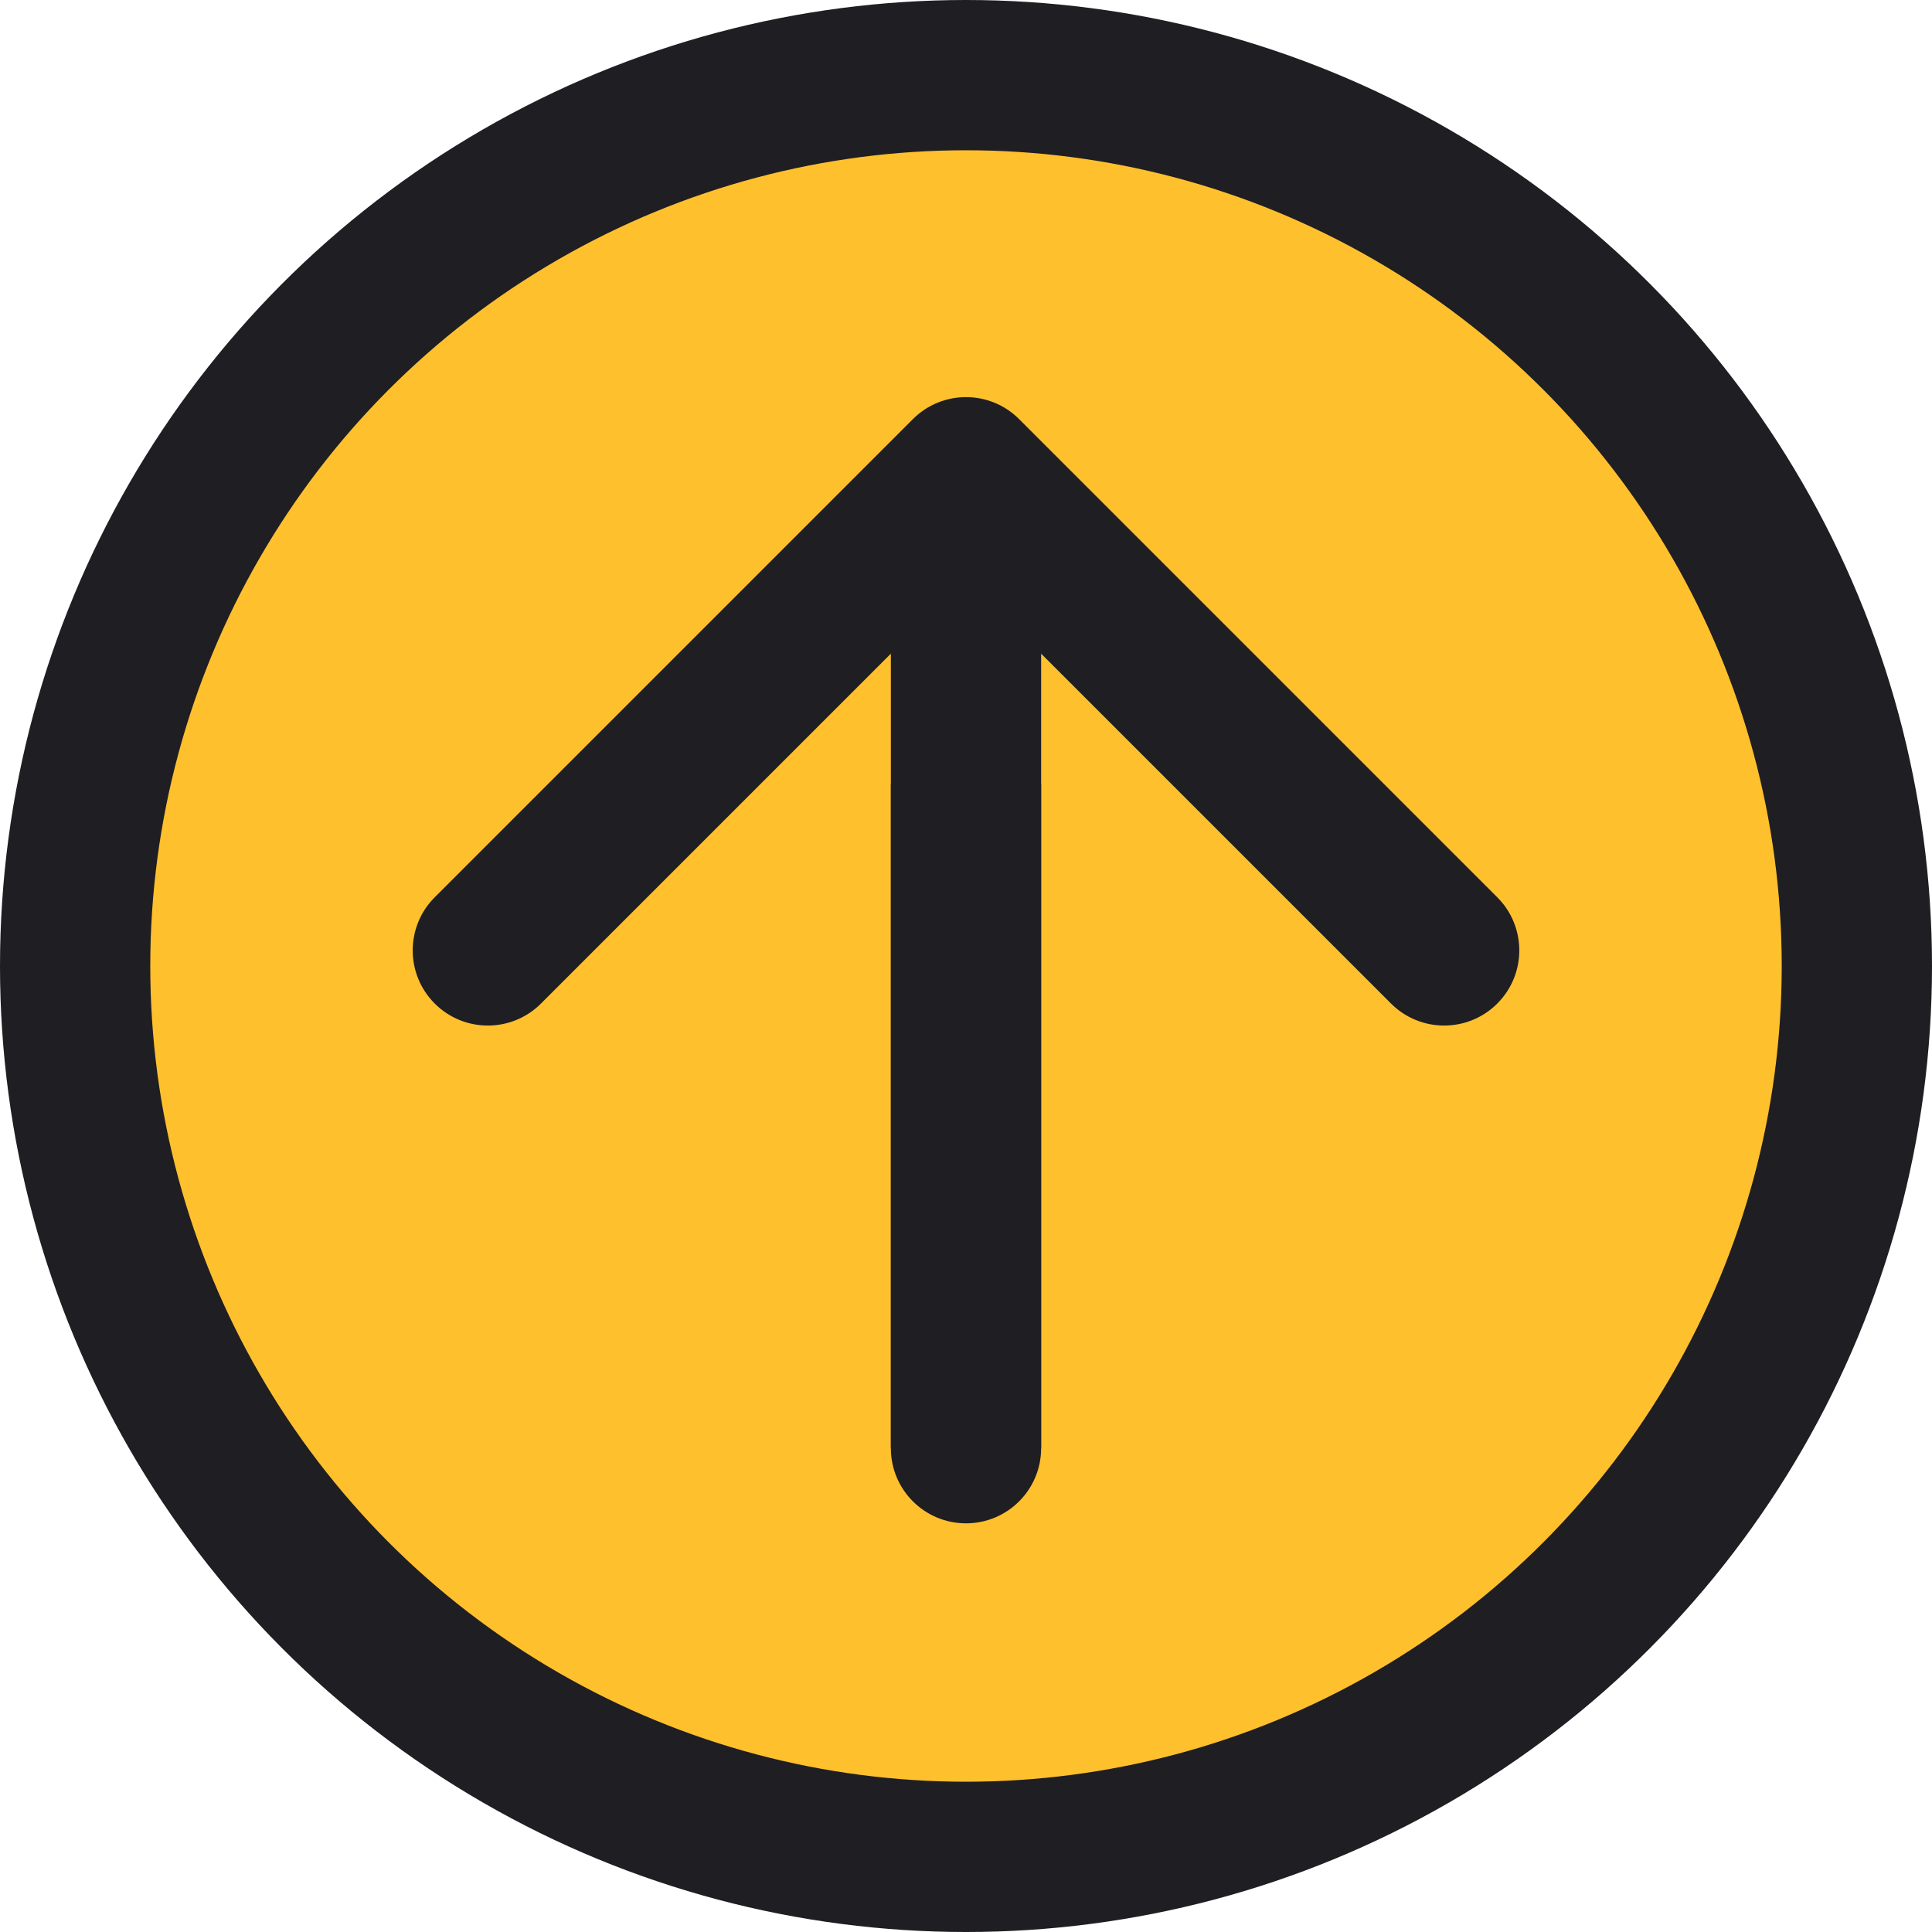
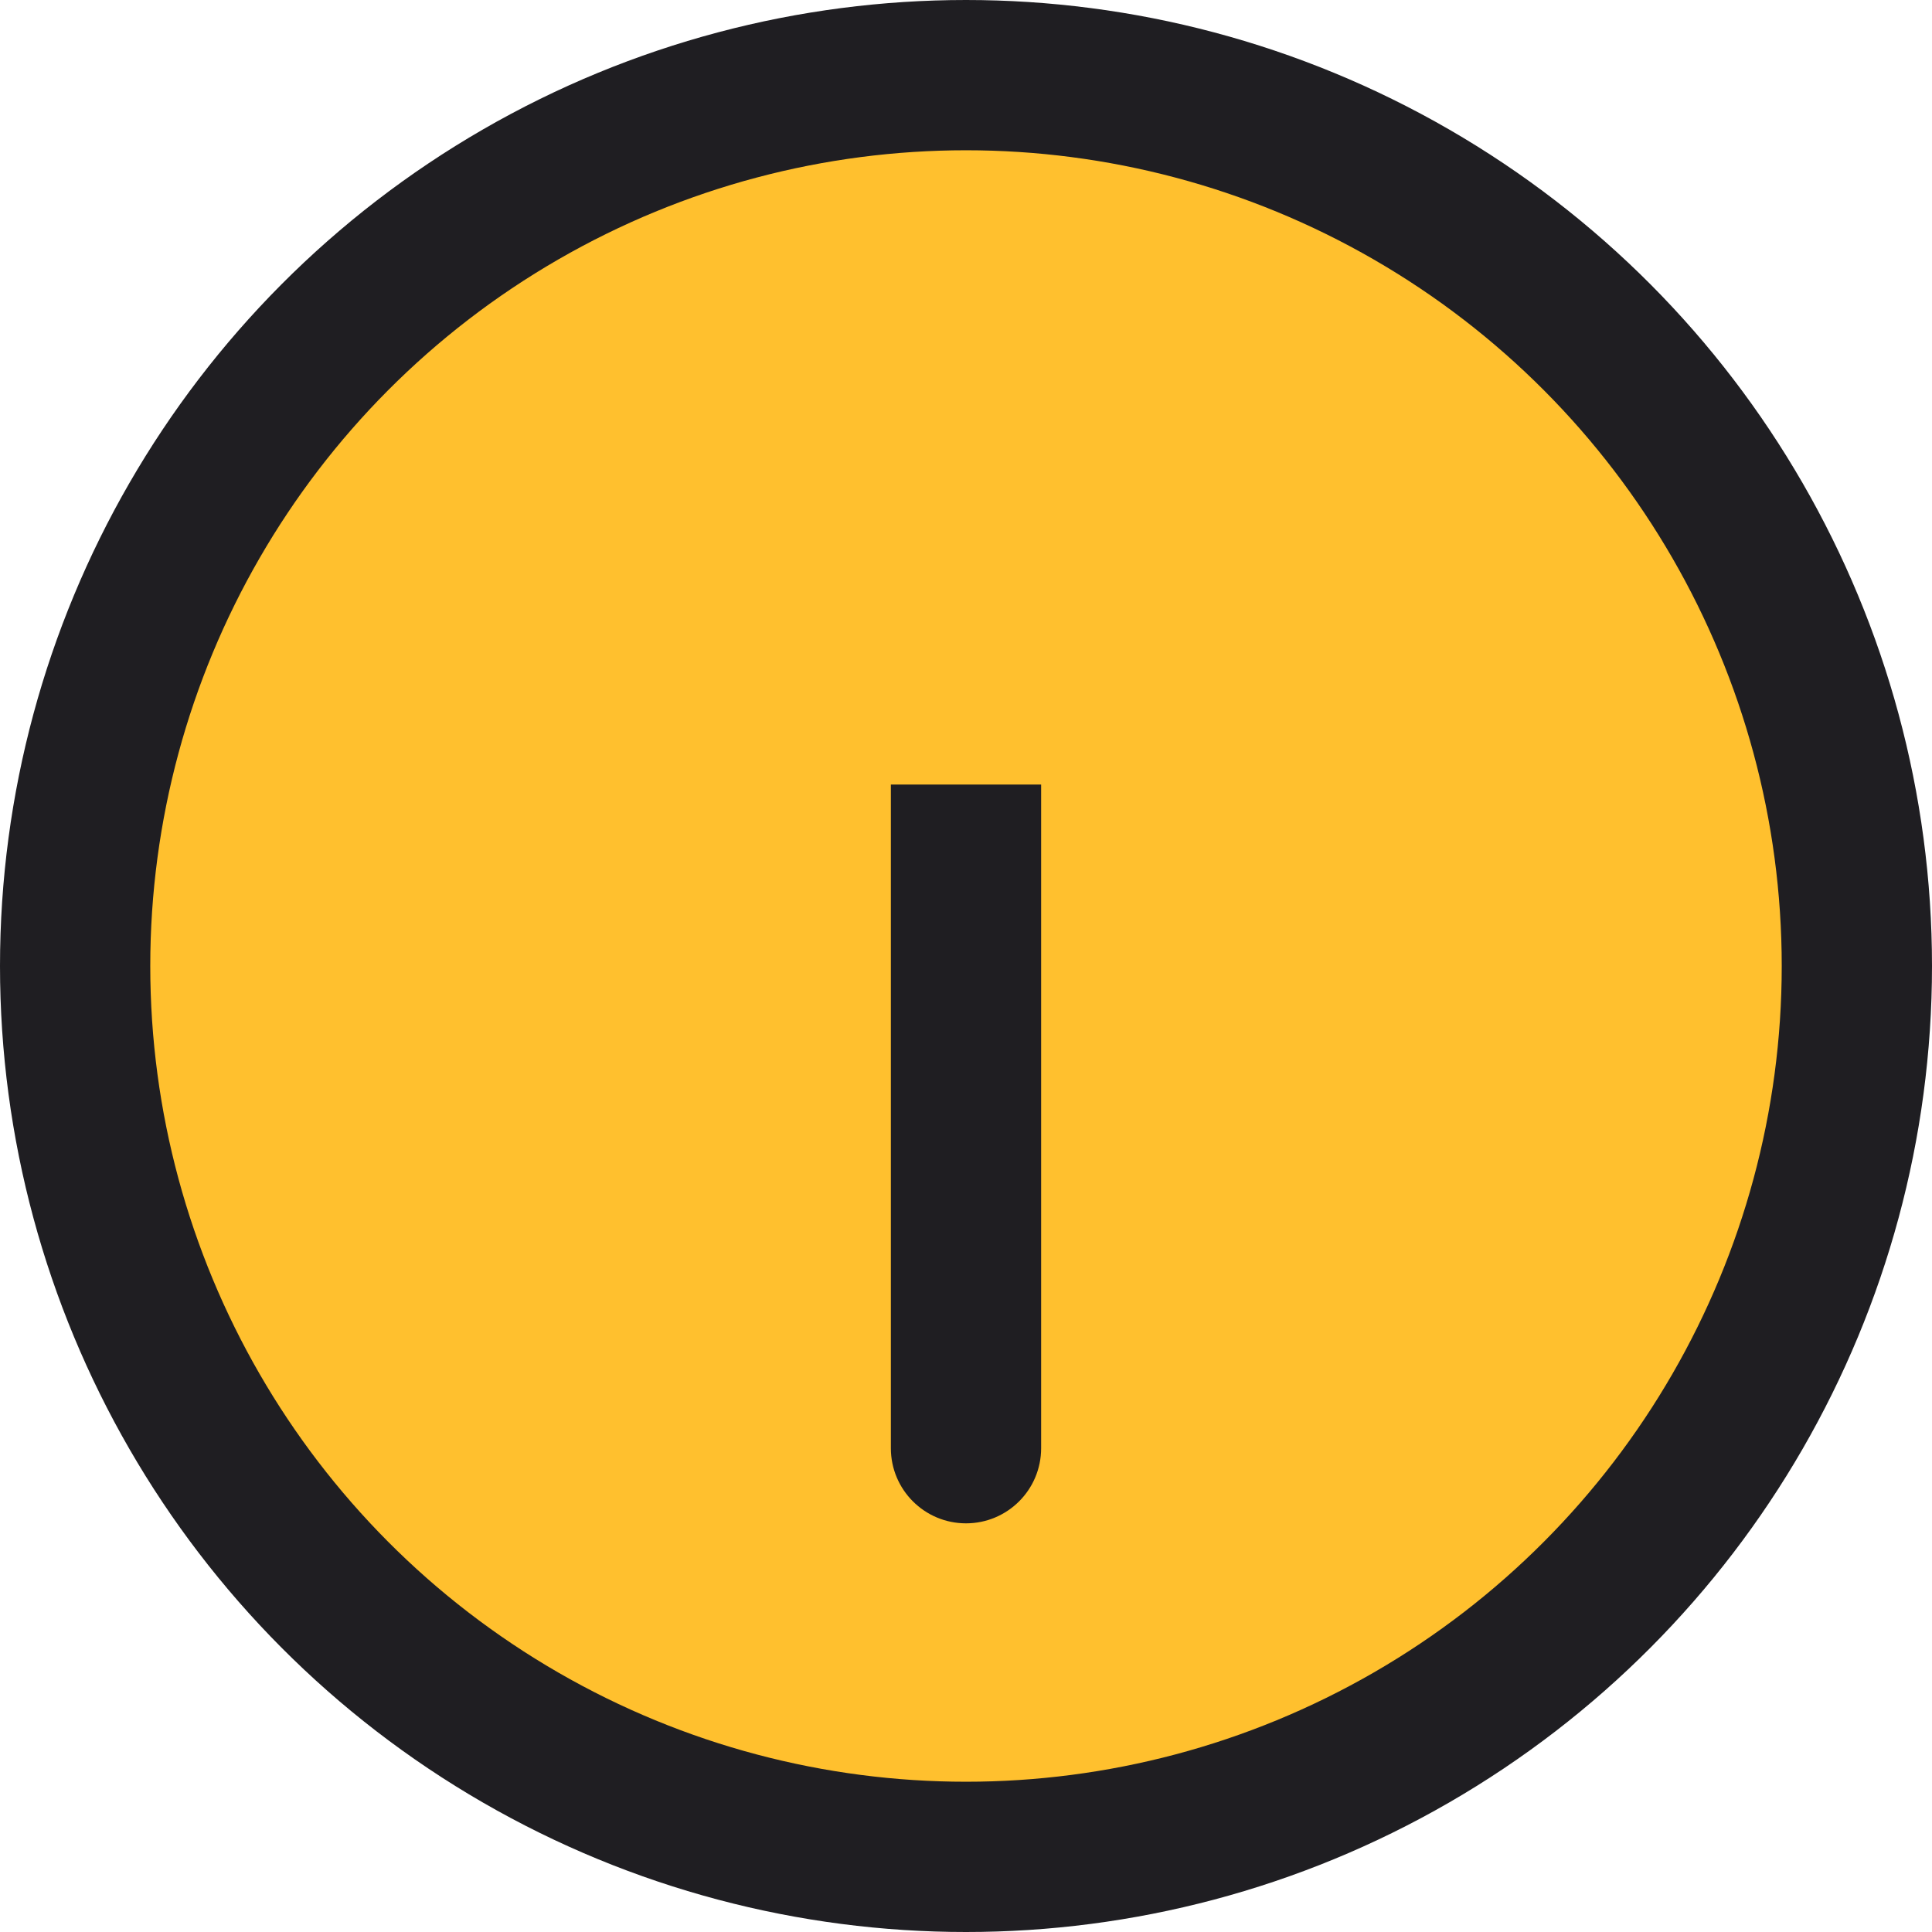
<svg xmlns="http://www.w3.org/2000/svg" width="90" height="90" viewBox="0 0 90 90" fill="none">
  <circle cx="45" cy="45" r="41.5" fill="#FFC02E" stroke="#1F1E22" stroke-width="7" />
-   <path d="M47.475 19.525C46.108 18.158 43.892 18.158 42.525 19.525L20.251 41.799C18.884 43.166 18.884 45.382 20.251 46.749C21.618 48.116 23.834 48.116 25.201 46.749L45 26.95L64.799 46.749C66.166 48.116 68.382 48.116 69.749 46.749C71.116 45.382 71.116 43.166 69.749 41.799L47.475 19.525ZM48.5 67.463L48.5 22L41.5 22L41.5 67.463L48.5 67.463Z" fill="#1F1E22" />
  <path d="M41.5 67.463C41.5 69.396 43.067 70.963 45 70.963C46.933 70.963 48.5 69.396 48.5 67.463L41.5 67.463ZM41.5 36.548L41.5 67.463L48.5 67.463L48.5 36.548L41.5 36.548Z" fill="#1F1E22" />
</svg>